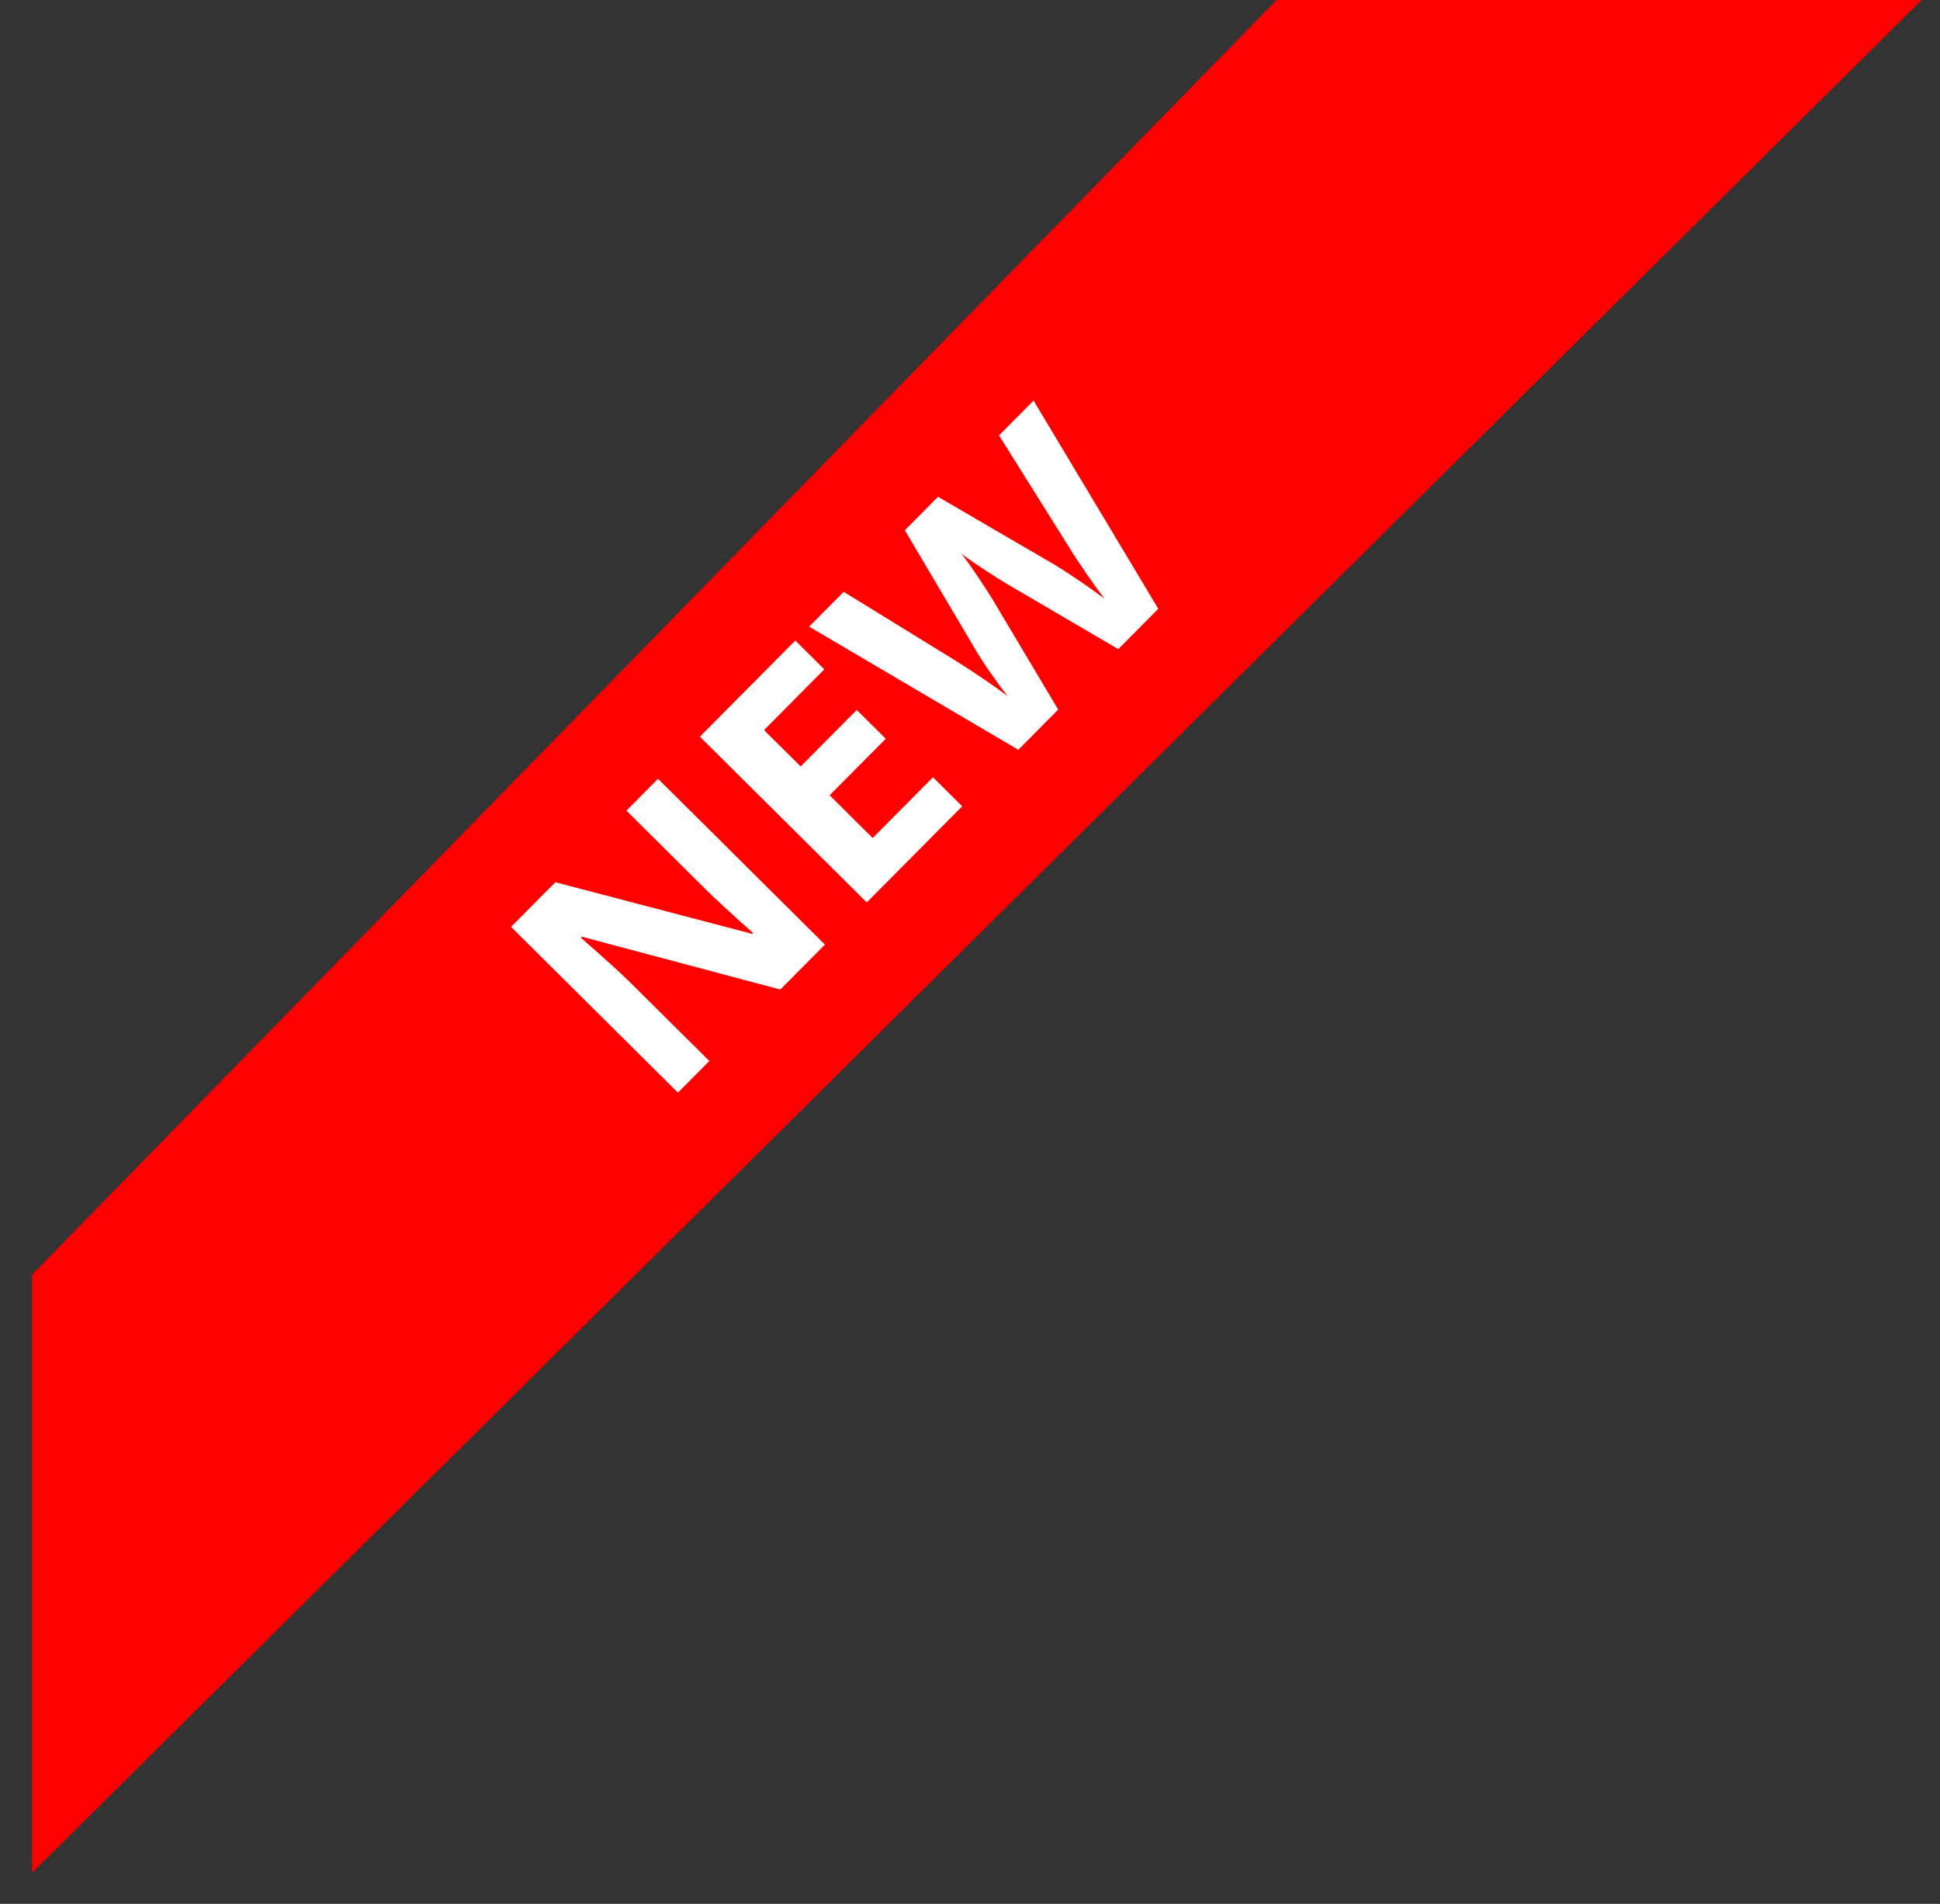
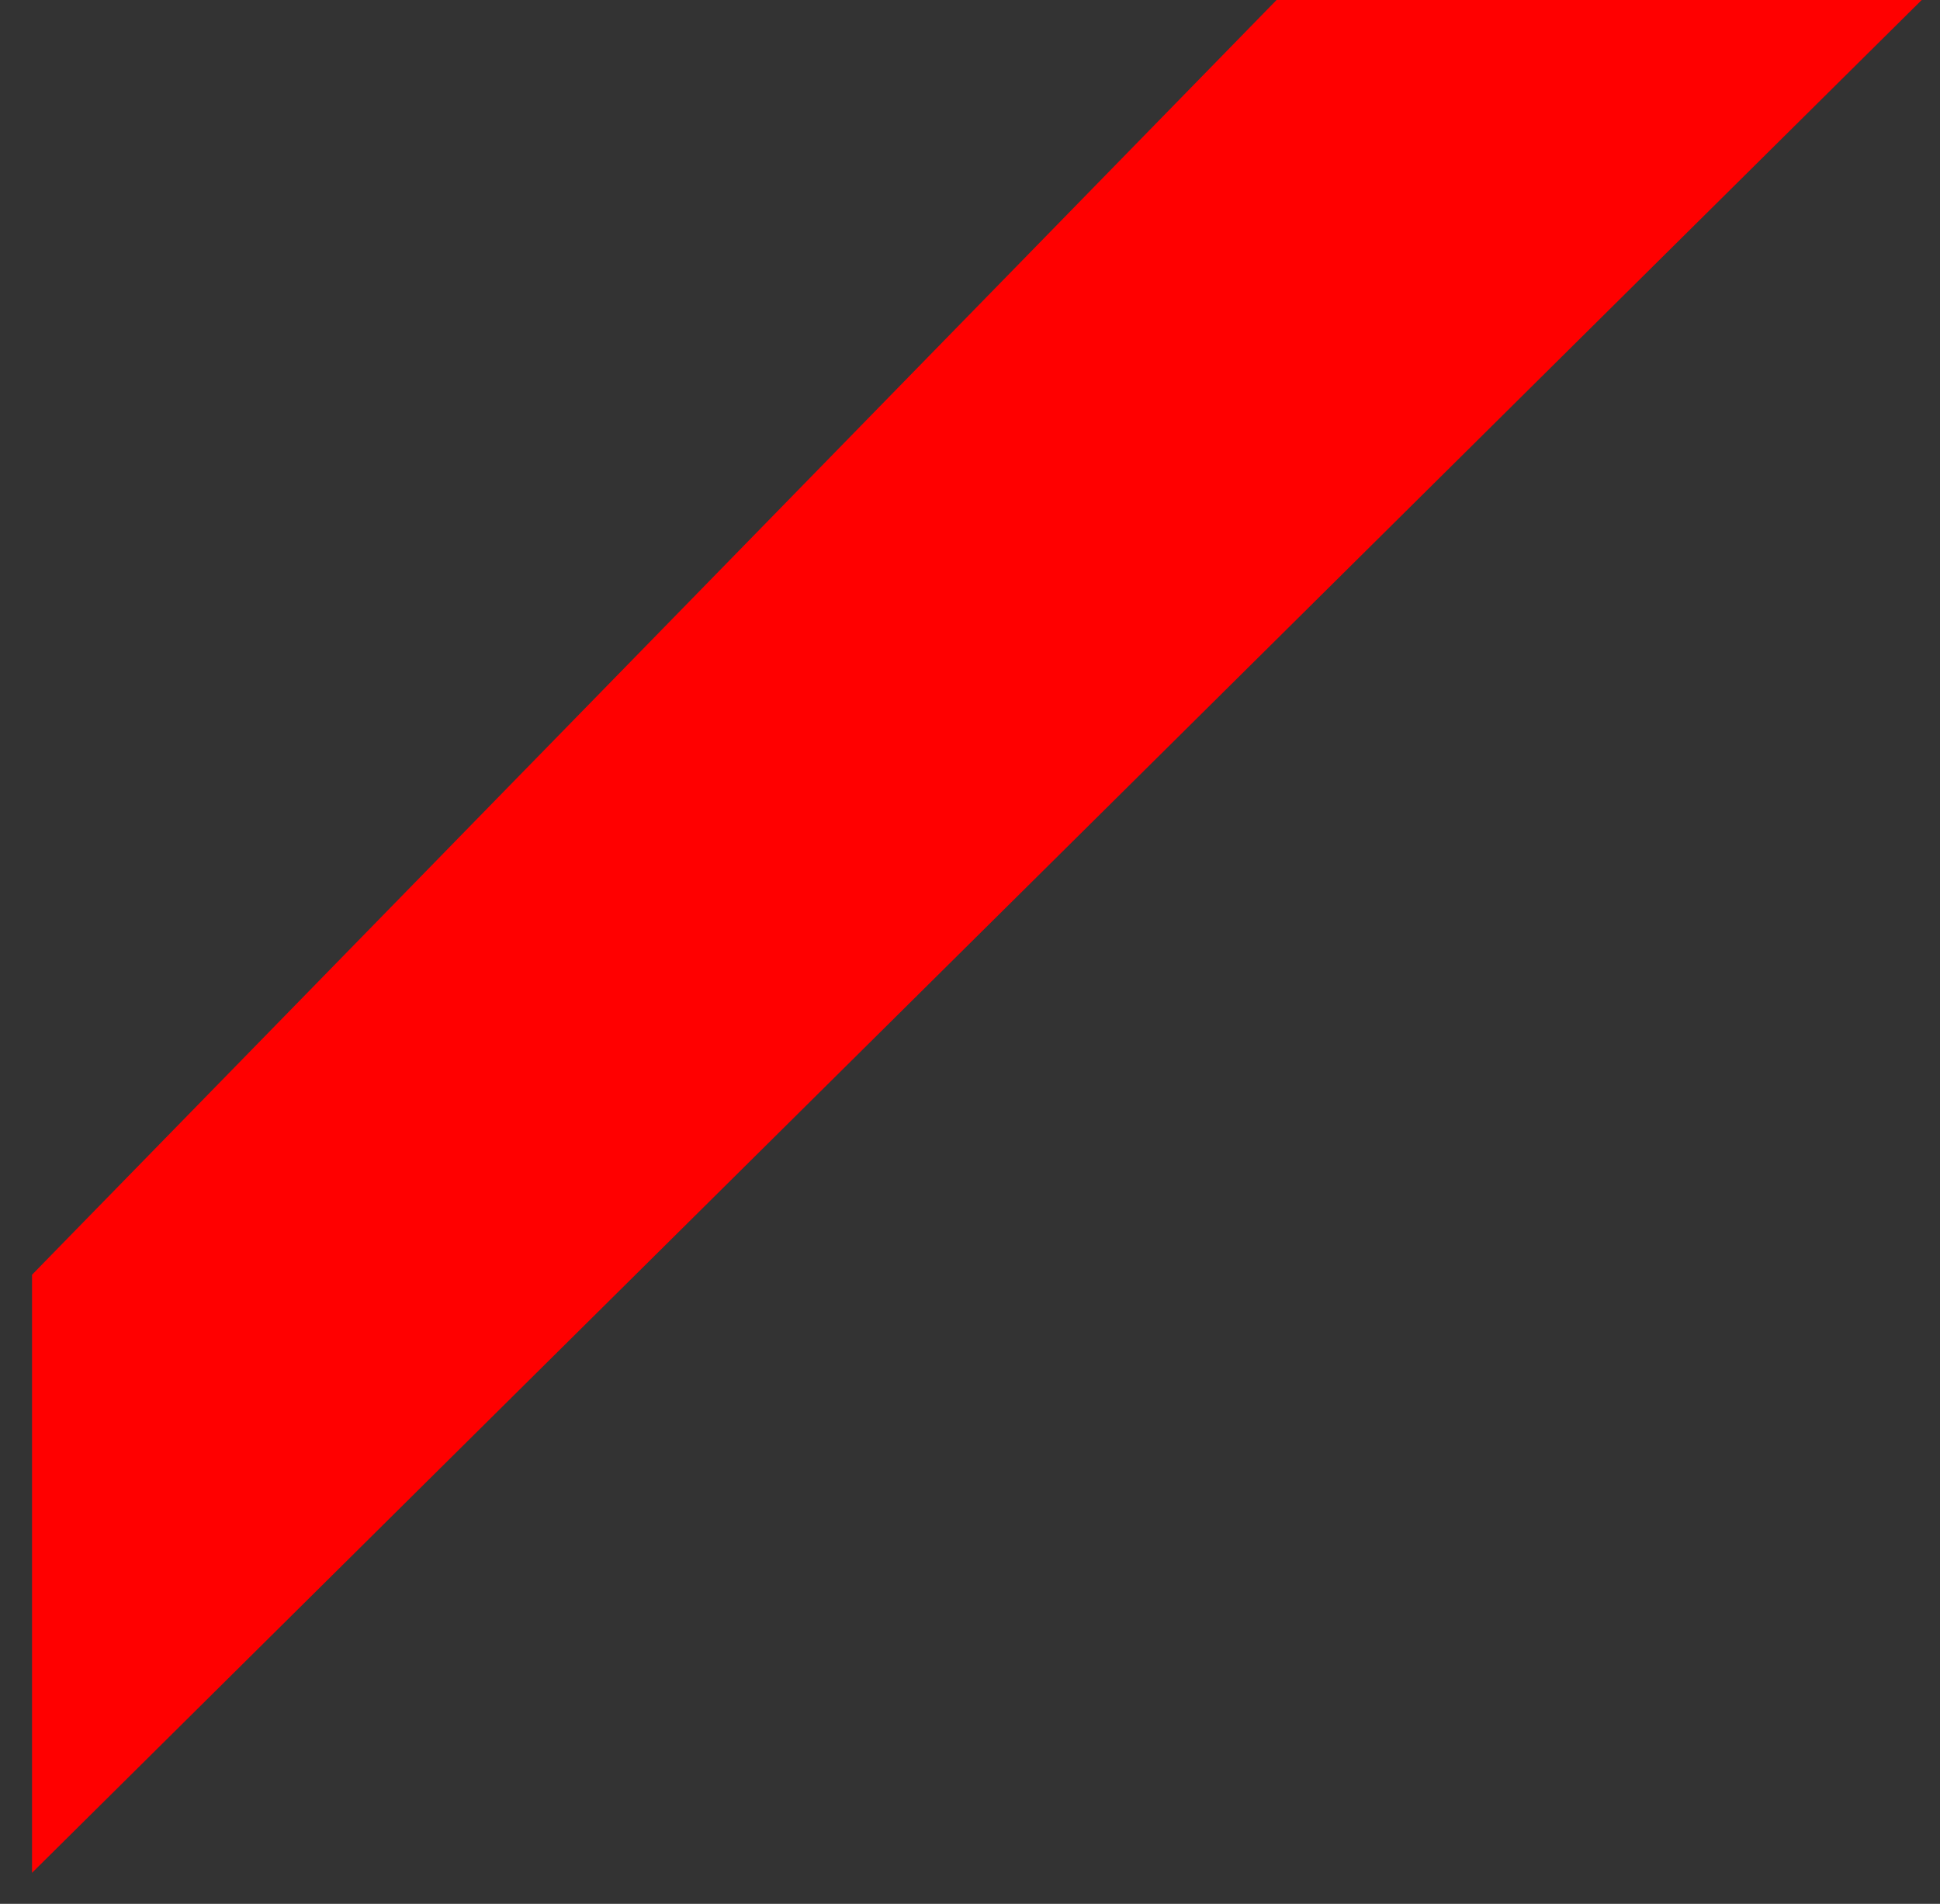
<svg xmlns="http://www.w3.org/2000/svg" width="53" height="52" viewBox="0 0 53 52" fill="none">
  <rect x="0" y="0" width="53" height="52" fill="#333333" stroke="none" />
  <path d="M0.875 34.817L34.875 4.76837e-07L52.5 9.53674e-07L0.875 51.152V34.817Z" fill="#FF0000" />
-   <path d="M22.537 25.799L21.317 27.027L15.899 25.585L15.871 25.613C16.519 26.179 16.974 26.591 17.233 26.849L19.379 28.979L18.521 29.843L13.962 25.316L15.173 24.096L20.554 25.507L20.575 25.485C19.952 24.928 19.517 24.528 19.272 24.284L17.114 22.141L17.978 21.271L22.537 25.799ZM26.287 22.022L23.68 24.648L19.121 20.121L21.728 17.495L22.52 18.282L20.873 19.941L21.874 20.934L23.407 19.391L24.199 20.177L22.666 21.721L23.841 22.889L25.489 21.23L26.287 22.022ZM31.644 16.628L30.551 17.729L27.543 15.968C27.435 15.906 27.22 15.771 26.898 15.563C26.577 15.351 26.366 15.203 26.266 15.121C26.366 15.245 26.516 15.456 26.716 15.753C26.914 16.049 27.052 16.263 27.131 16.395L28.91 19.381L27.82 20.479L22.106 17.115L23.05 16.164L26.118 18.052C26.678 18.406 27.15 18.727 27.532 19.016C27.426 18.886 27.271 18.676 27.067 18.387C26.863 18.093 26.712 17.859 26.614 17.683L24.72 14.483L25.627 13.569L28.84 15.441C28.983 15.526 29.194 15.663 29.472 15.852C29.751 16.042 29.985 16.209 30.176 16.353C30.035 16.171 29.866 15.938 29.671 15.653C29.473 15.365 29.318 15.129 29.205 14.943L27.293 11.892L28.237 10.941L31.644 16.628Z" fill="white" />
</svg>